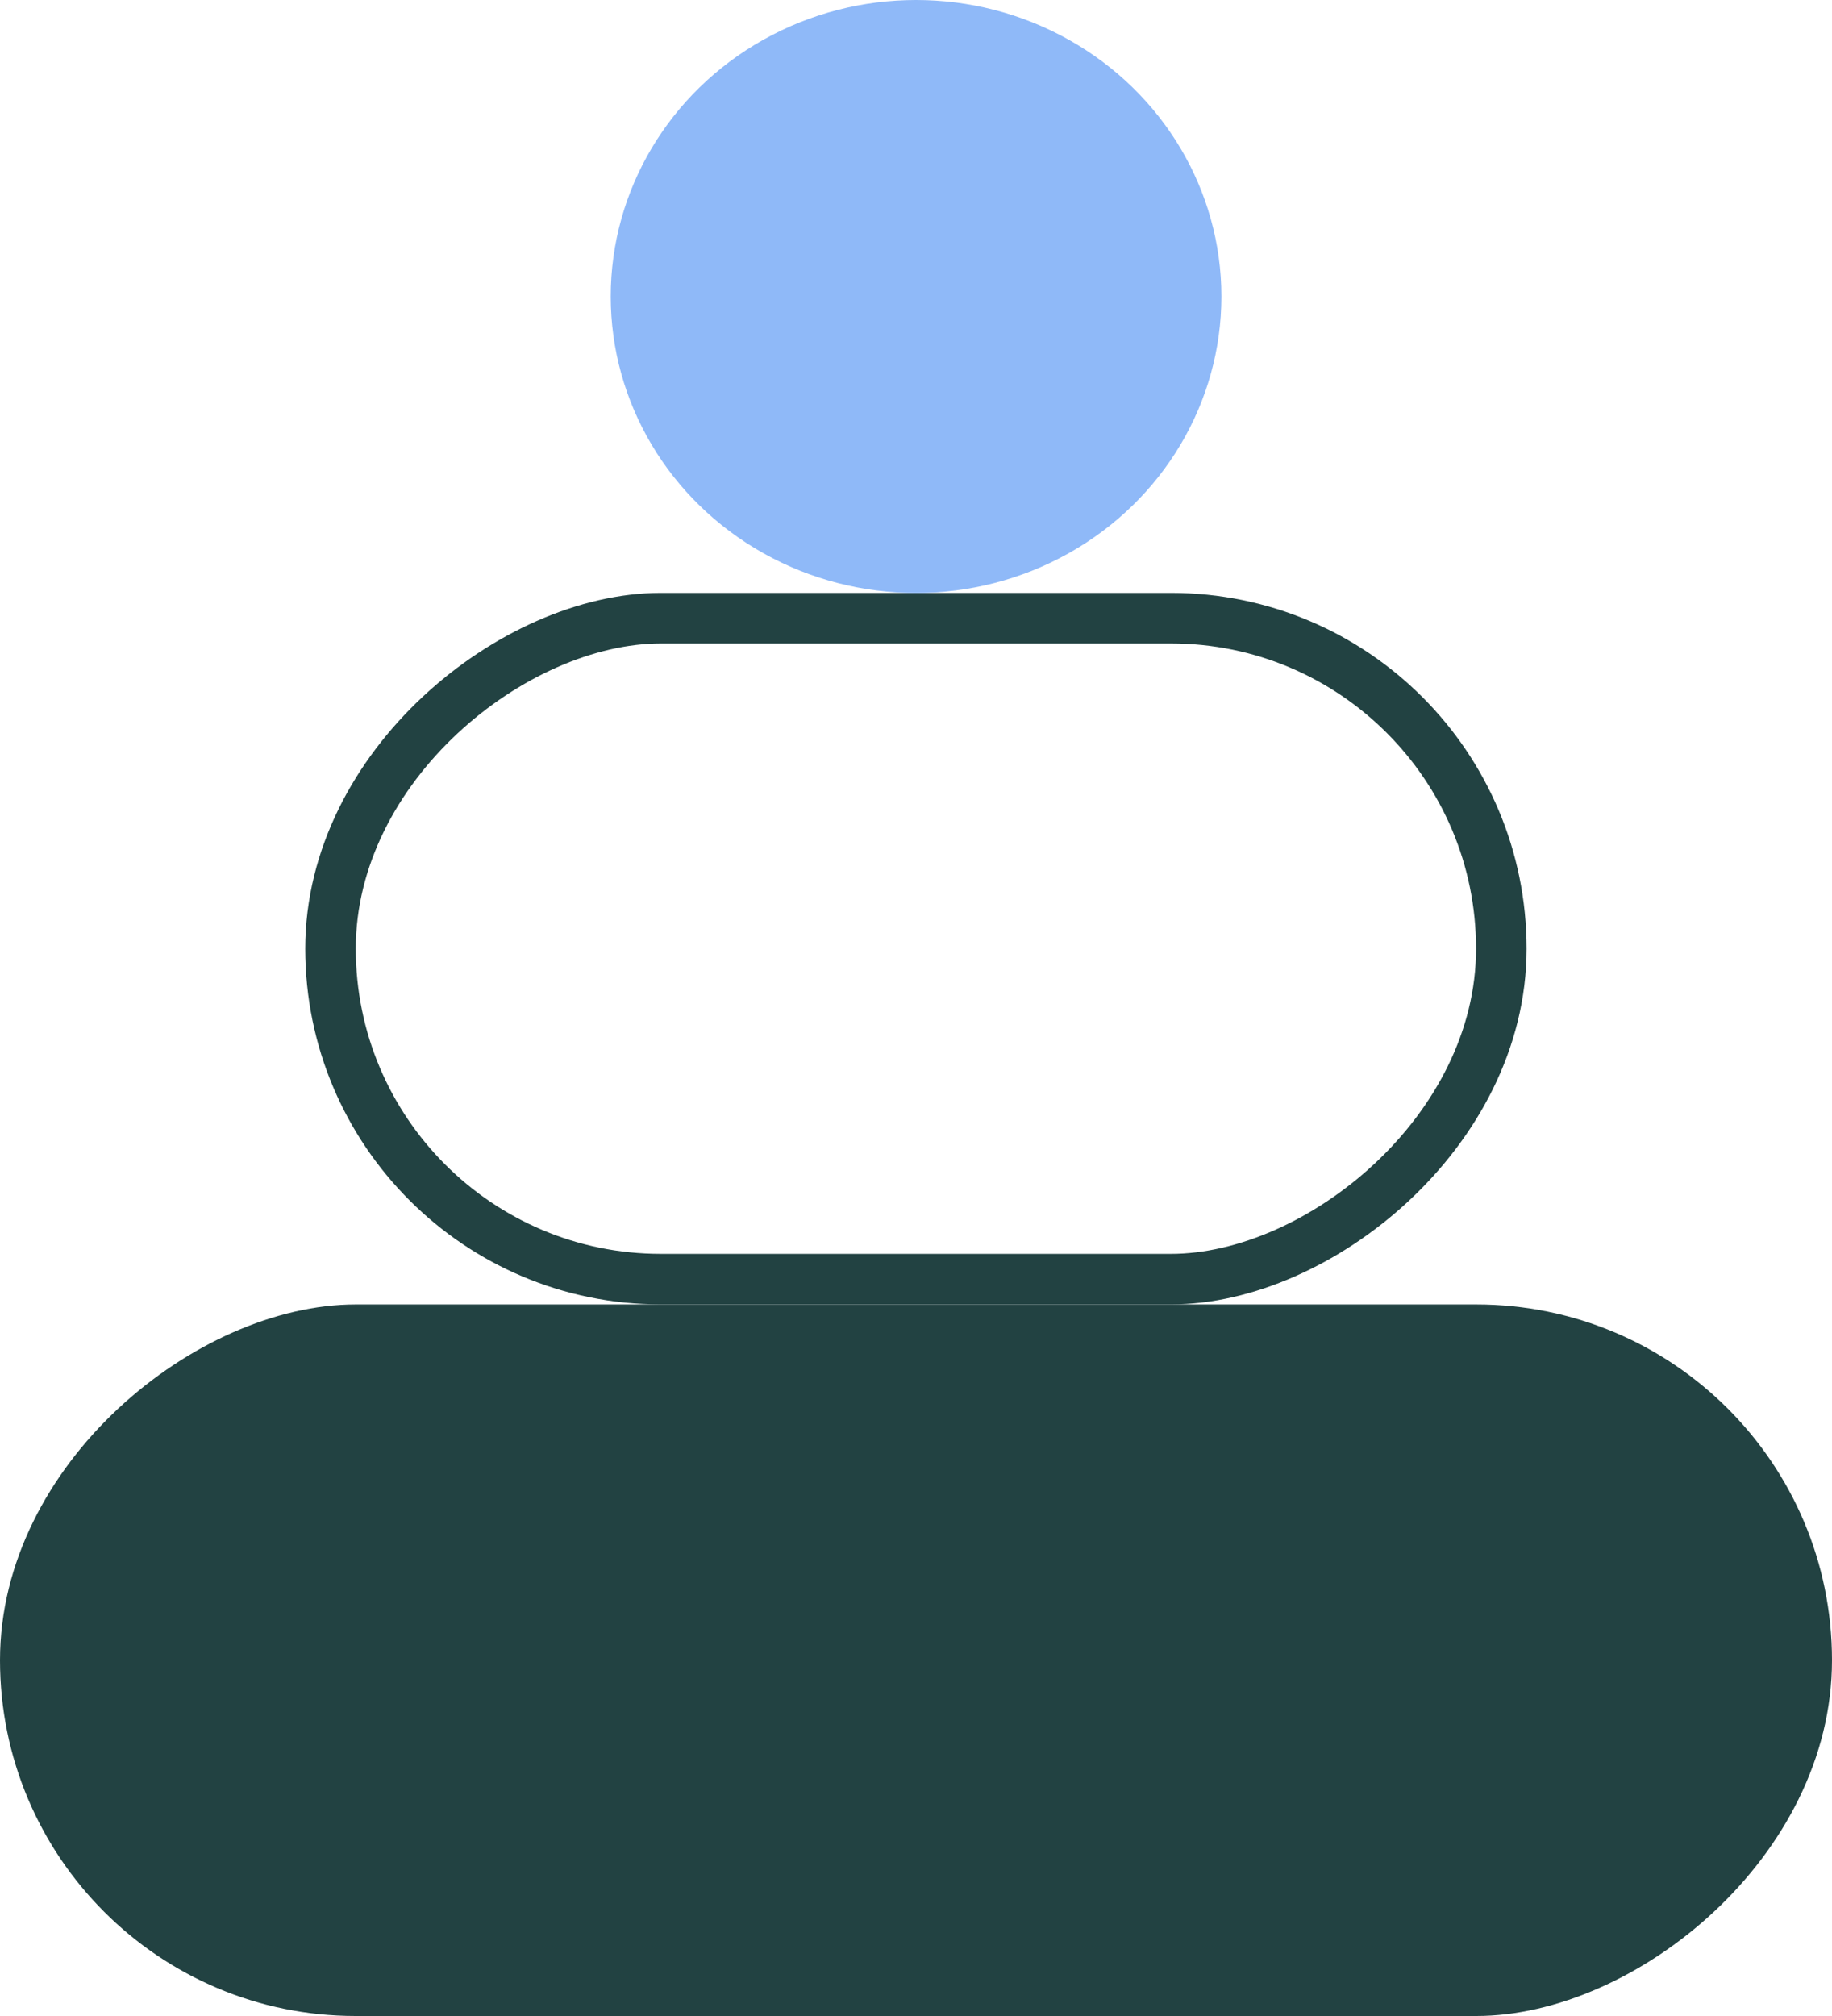
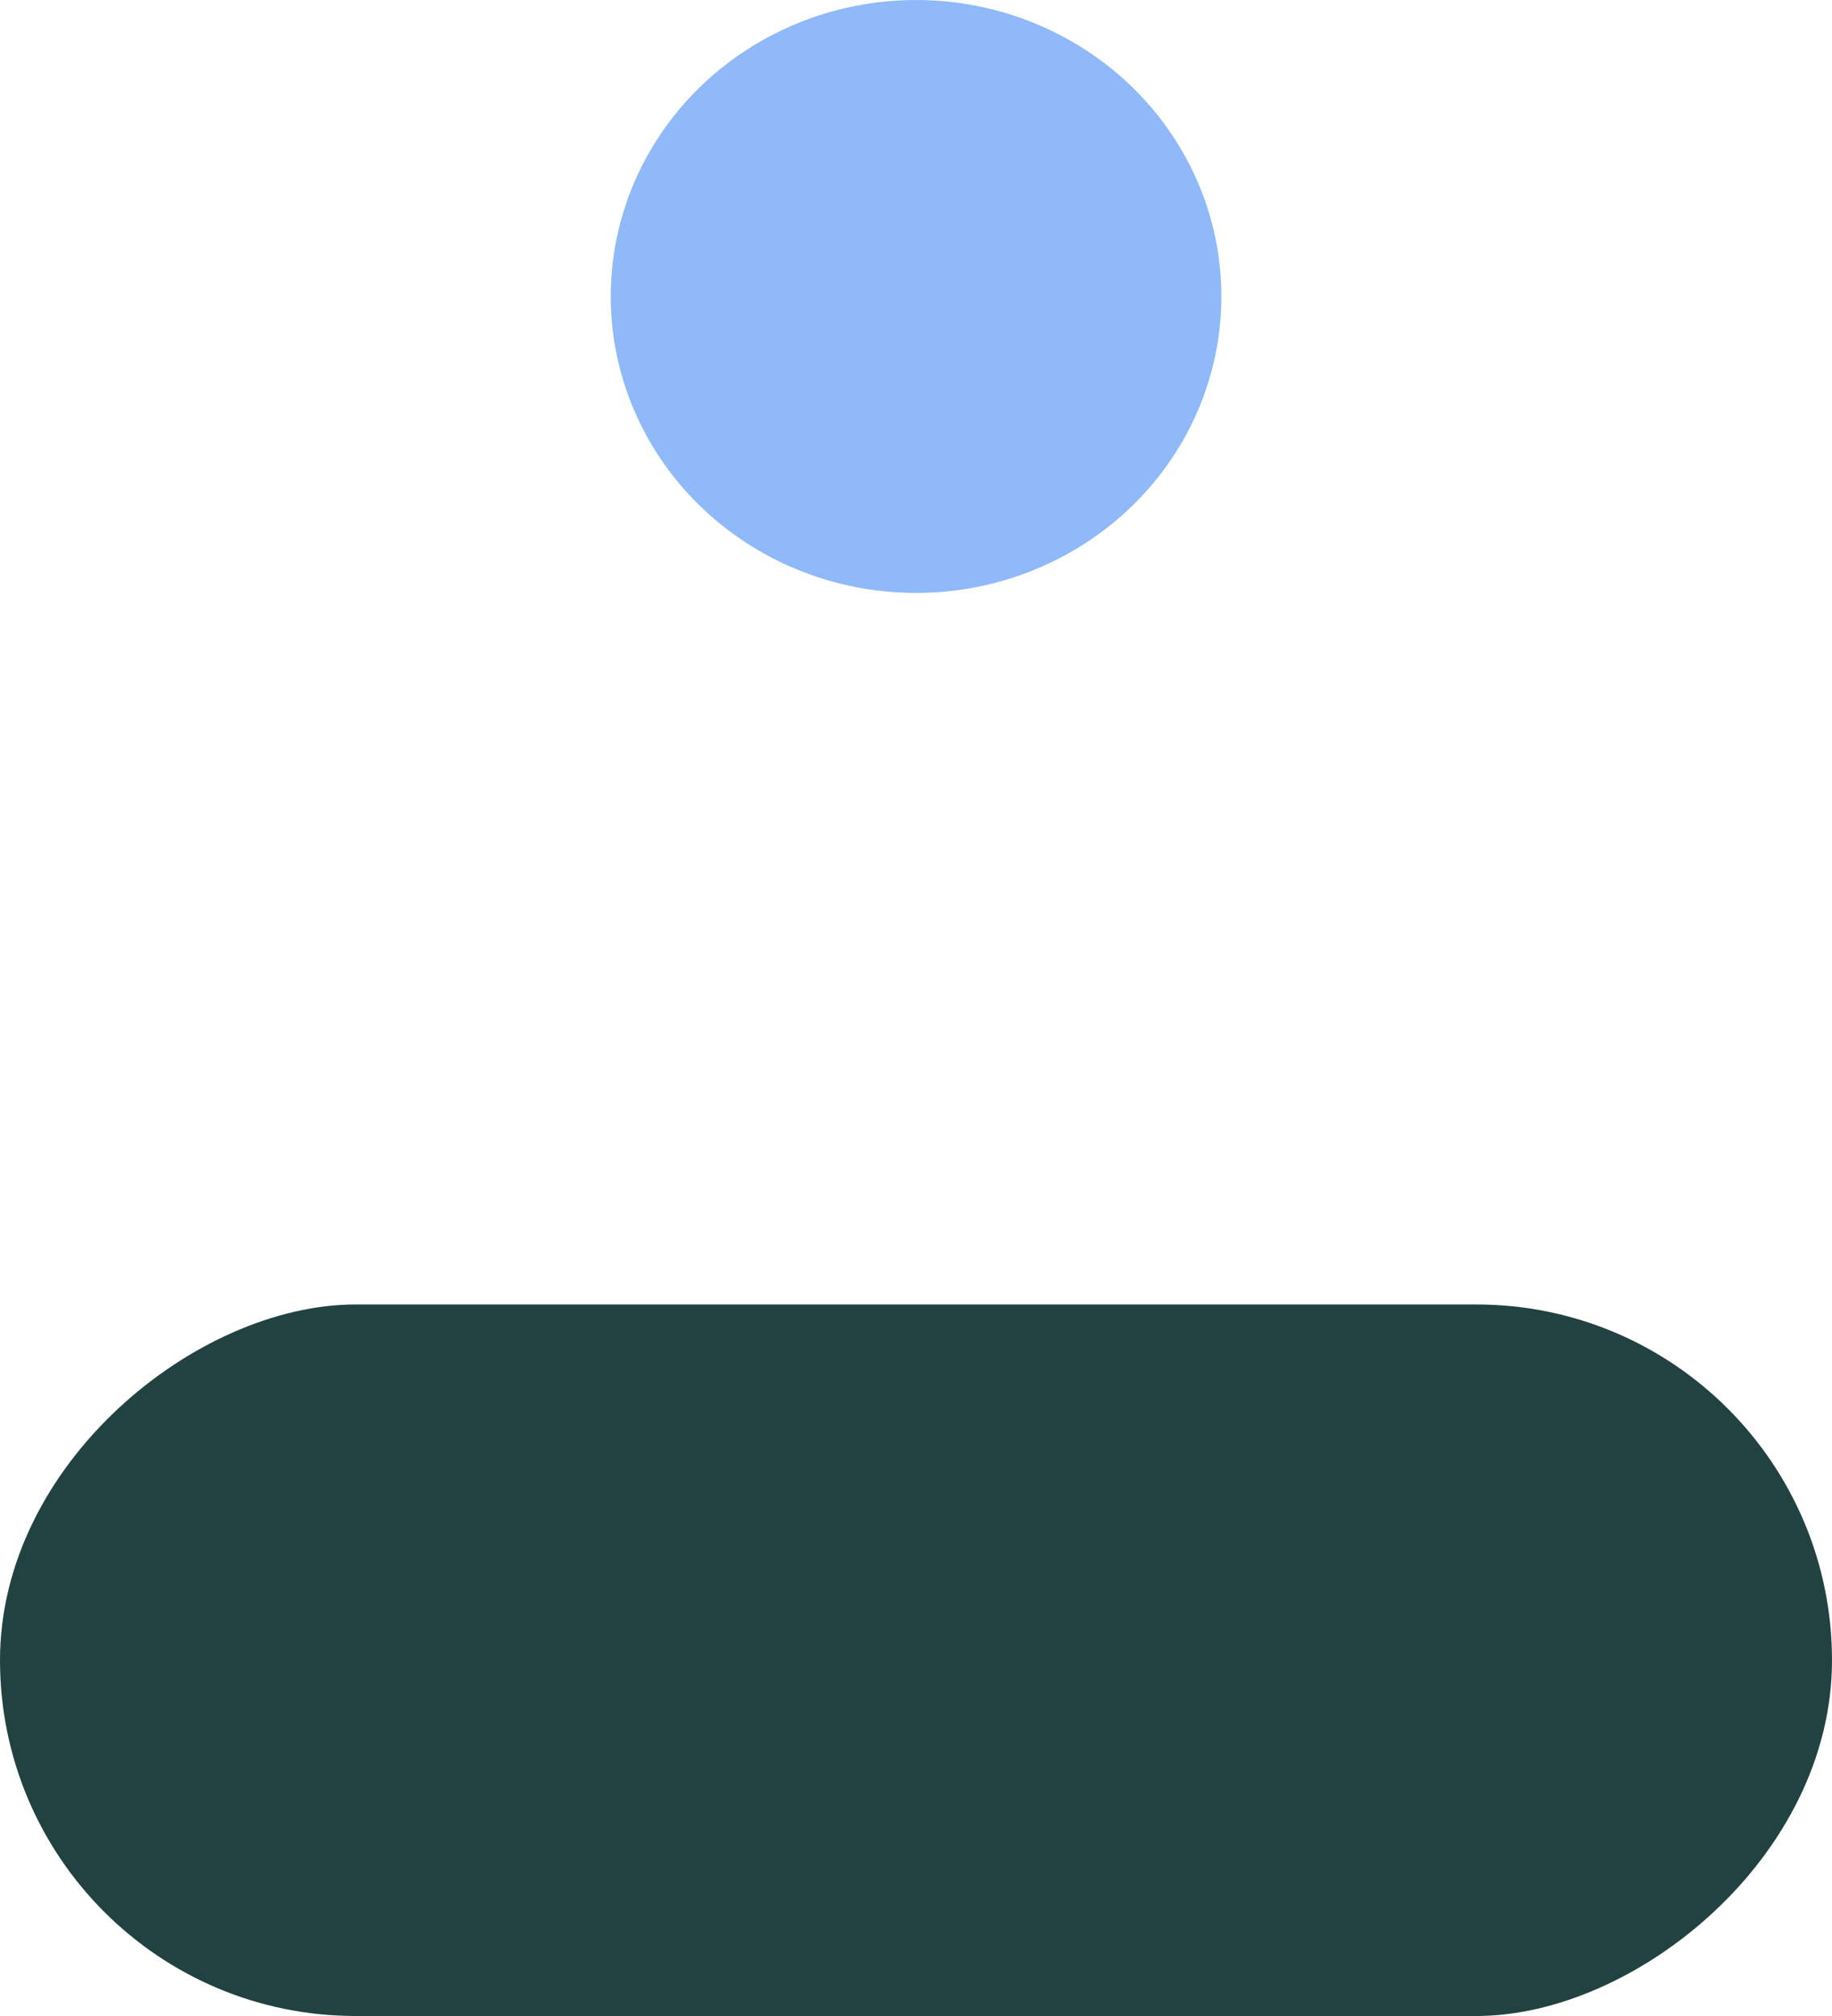
<svg xmlns="http://www.w3.org/2000/svg" width="60" height="66" viewBox="0 0 60 66" fill="none">
-   <rect x="10.825" y="41.877" width="21.639" height="38.345" rx="10.82" transform="rotate(-90 10.825 41.877)" stroke="#224242" stroke-width="1.655" />
  <rect y="66" width="23.294" height="60" rx="11.647" transform="rotate(-90 0 66)" fill="#224242" />
  <ellipse cx="30.002" cy="9.706" rx="10" ry="9.706" fill="#8FB9F8" />
</svg>